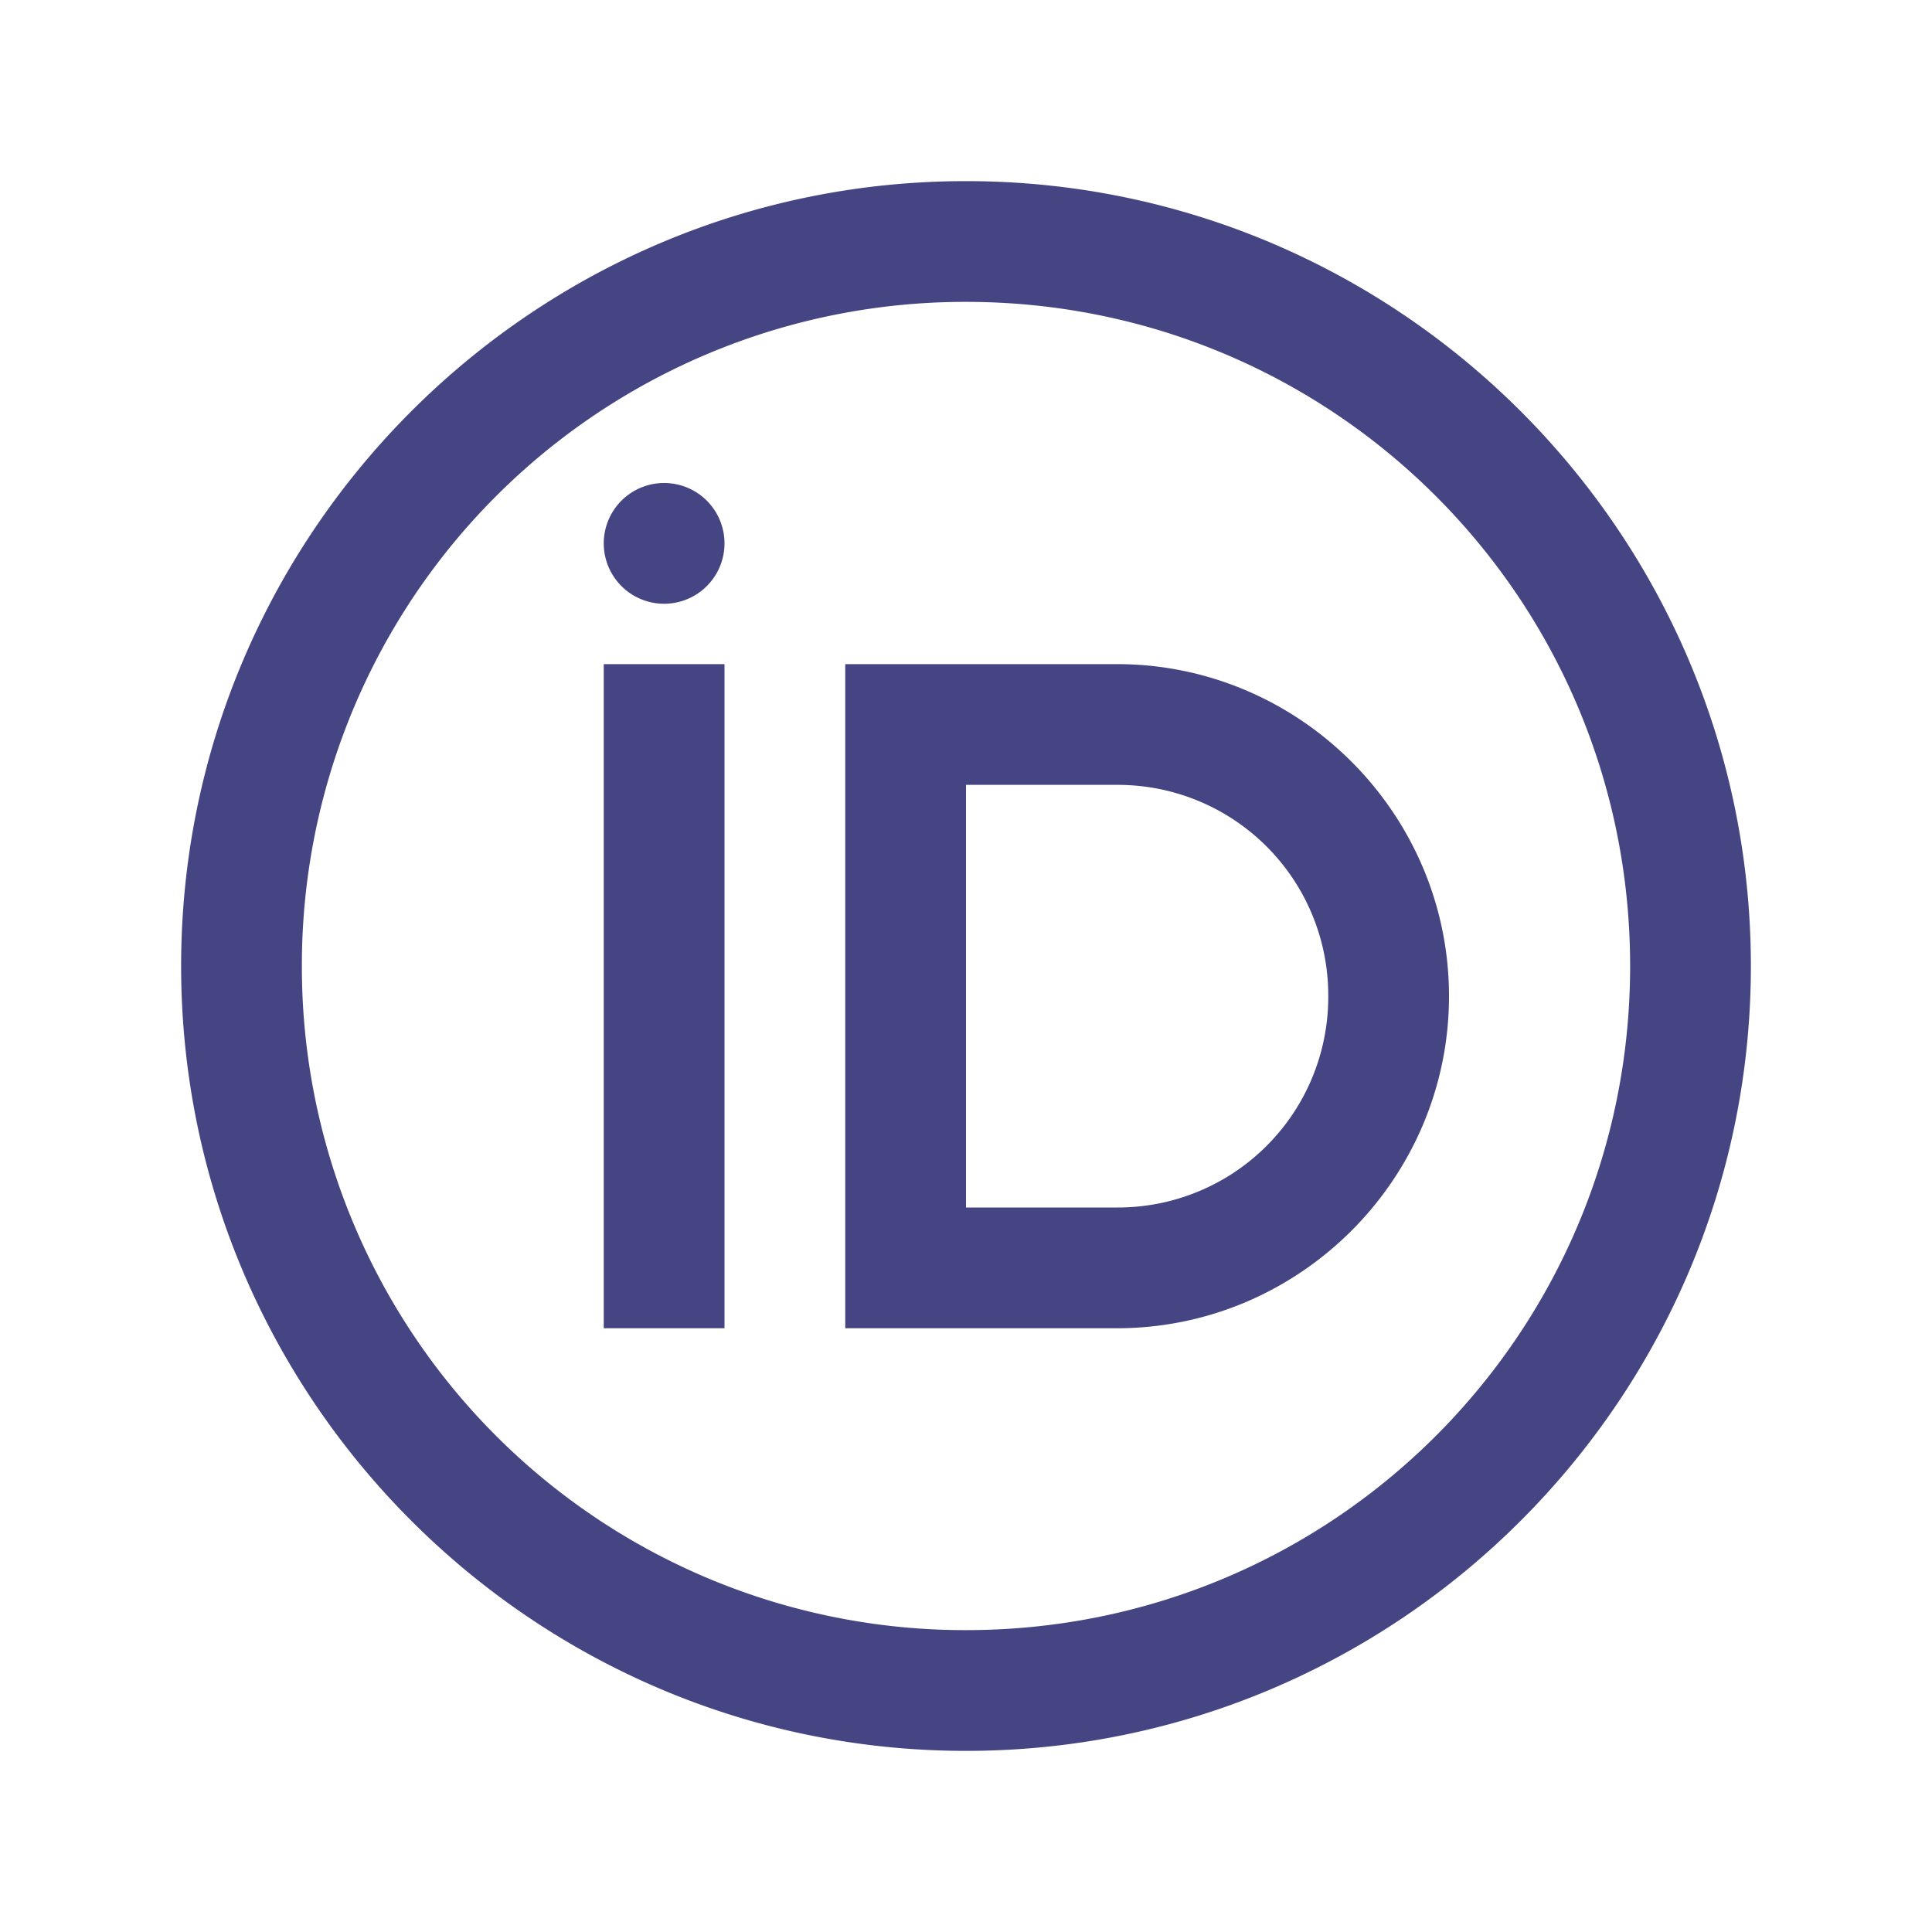
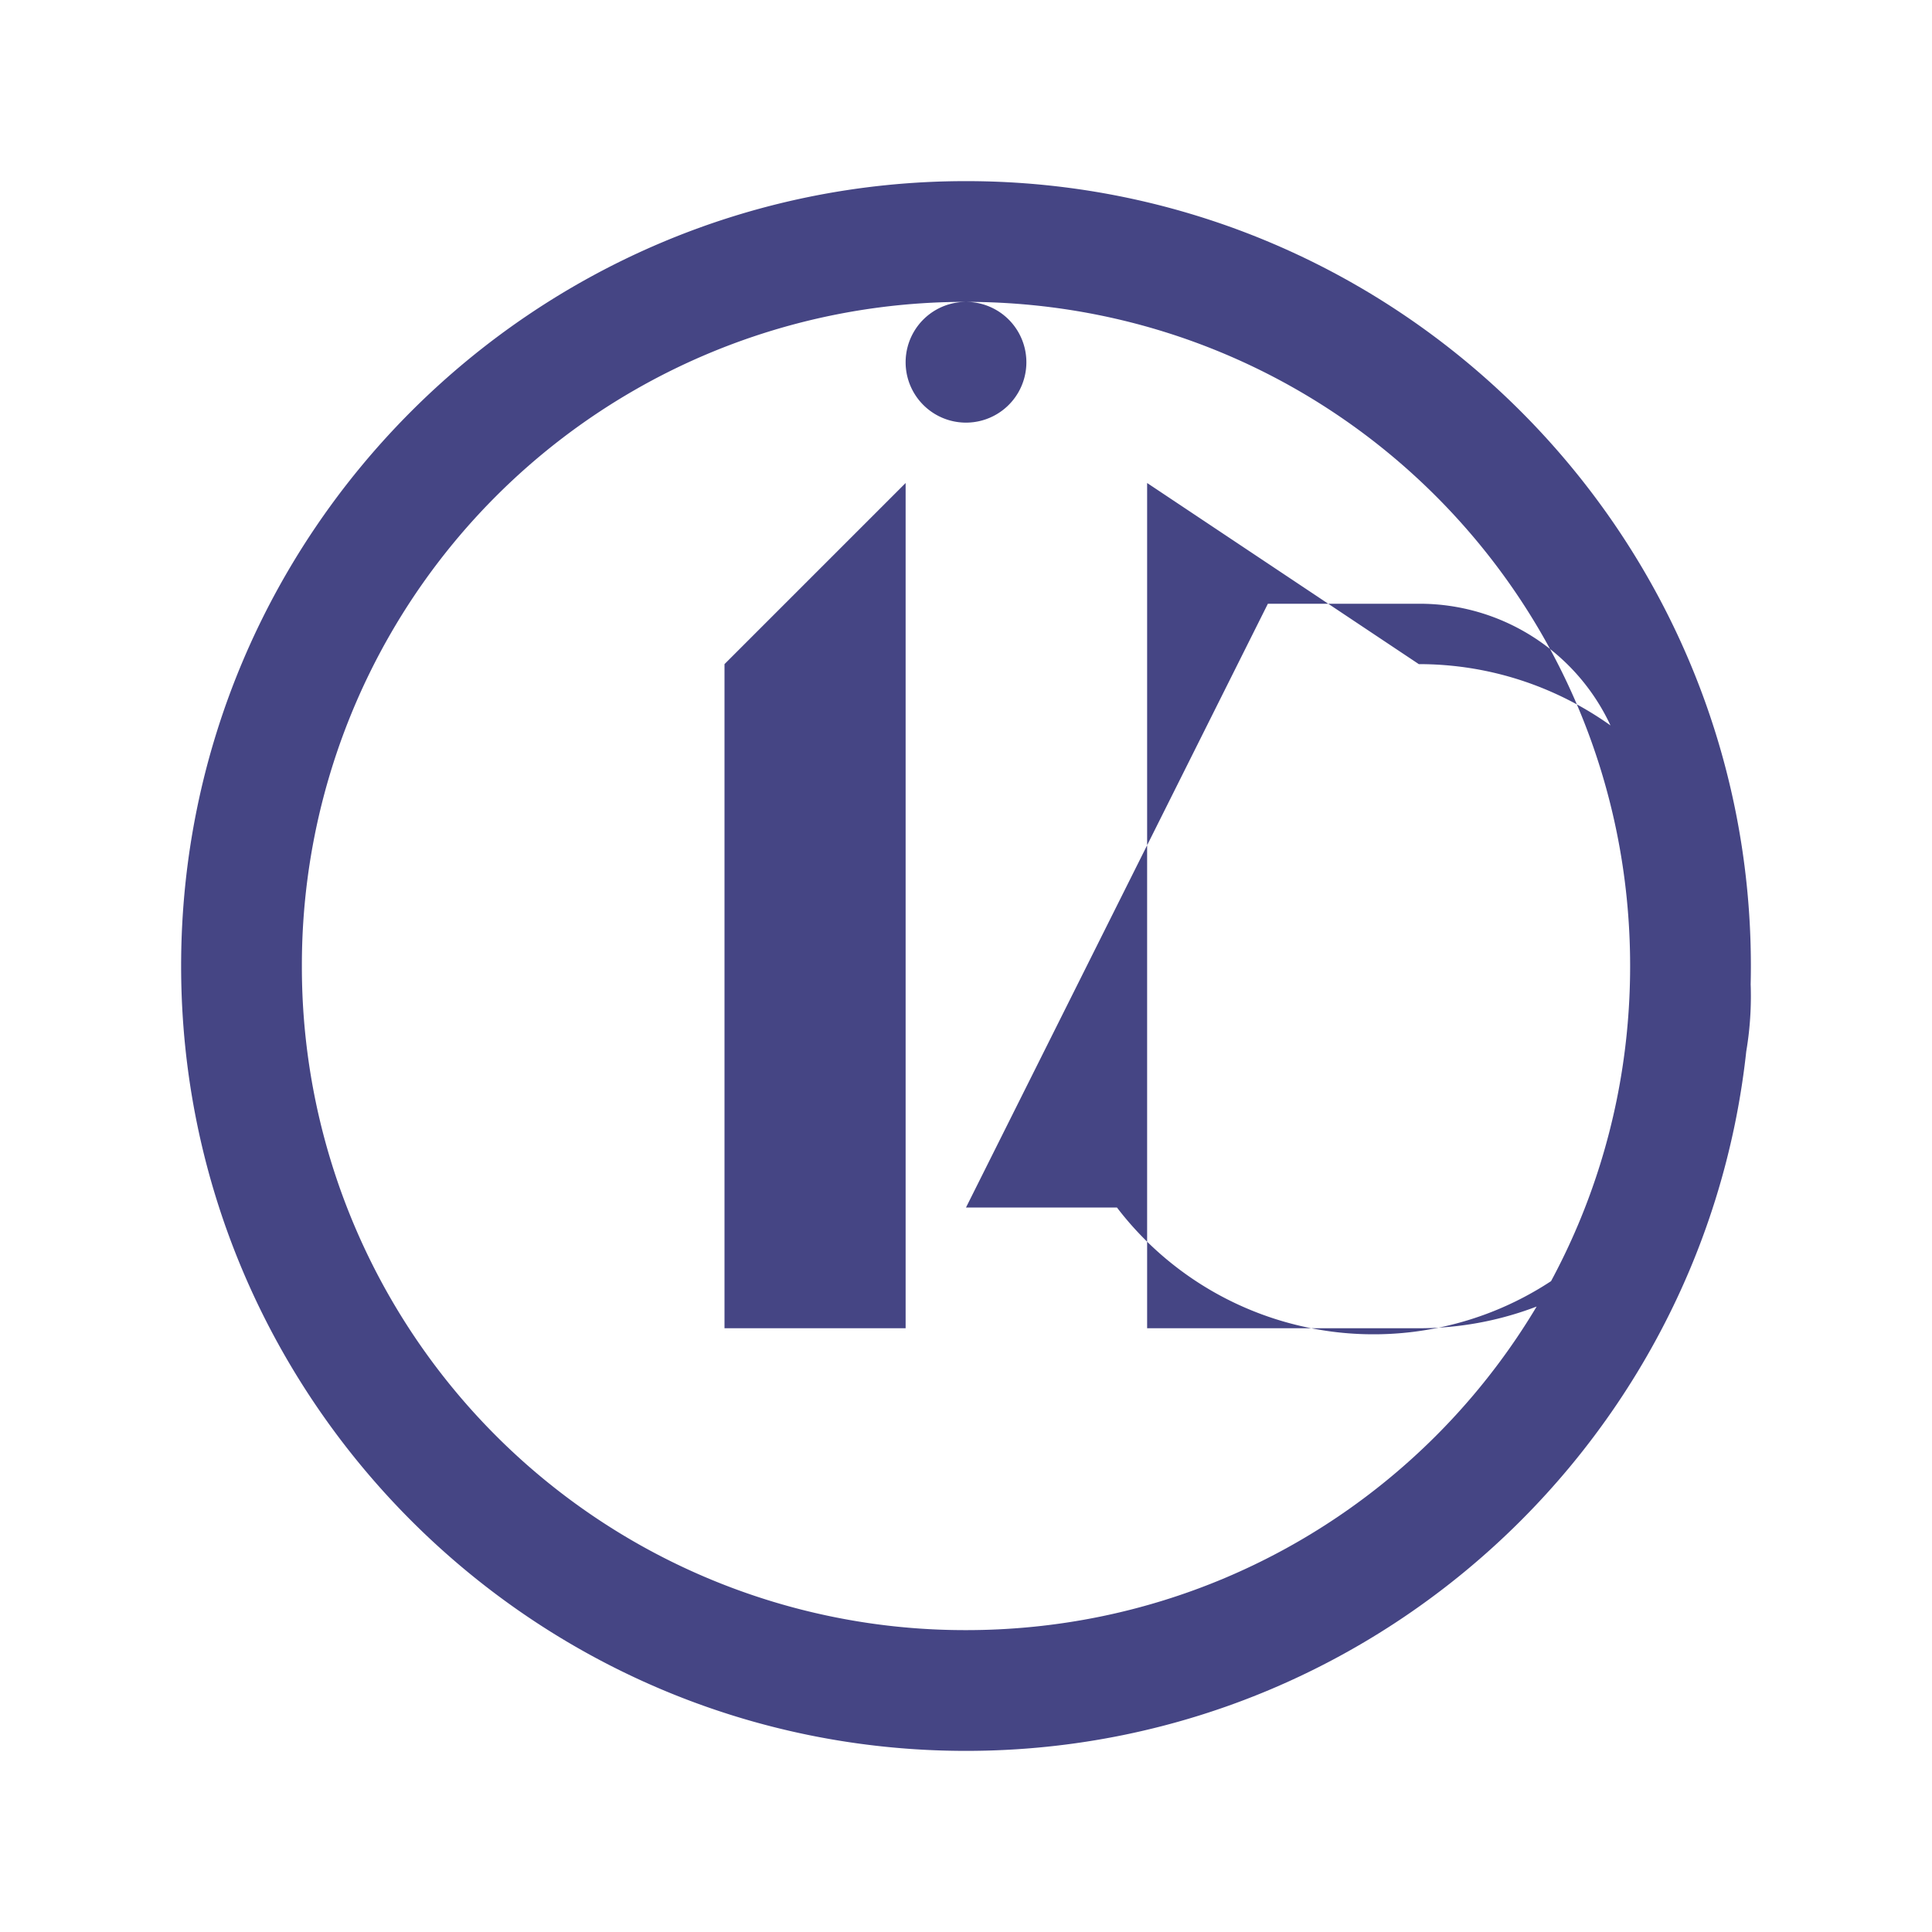
<svg xmlns="http://www.w3.org/2000/svg" width="40" height="40" fill="none">
-   <path fill="#2A2A72" fill-opacity=".87" d="M20 3.75C11.04 3.75 3.75 11.04 3.75 20S11.04 36.25 20 36.25 36.25 28.96 36.25 20 28.96 3.75 20 3.75m0 2.5c7.609 0 13.75 6.141 13.75 13.75S27.609 33.75 20 33.75A13.73 13.73 0 0 1 6.25 20 13.73 13.73 0 0 1 20 6.25M13.75 10a1.25 1.25 0 1 0 0 2.5 1.25 1.25 0 0 0 0-2.5m-1.25 3.75V27.5H15V13.75zm5 0V27.5h5.625c3.782 0 6.875-3.093 6.875-6.875s-3.093-6.875-6.875-6.875zm2.5 2.5h3.125a4.357 4.357 0 0 1 4.375 4.375A4.357 4.357 0 0 1 23.125 25H20z" />
+   <path fill="#2A2A72" fill-opacity=".87" d="M20 3.75C11.04 3.75 3.75 11.04 3.75 20S11.04 36.25 20 36.25 36.25 28.96 36.25 20 28.96 3.75 20 3.75m0 2.5c7.609 0 13.75 6.141 13.75 13.75S27.609 33.75 20 33.75A13.73 13.73 0 0 1 6.25 20 13.73 13.73 0 0 1 20 6.25a1.25 1.25 0 1 0 0 2.5 1.25 1.25 0 0 0 0-2.5m-1.25 3.75V27.5H15V13.75zm5 0V27.5h5.625c3.782 0 6.875-3.093 6.875-6.875s-3.093-6.875-6.875-6.875zm2.5 2.5h3.125a4.357 4.357 0 0 1 4.375 4.375A4.357 4.357 0 0 1 23.125 25H20z" />
</svg>